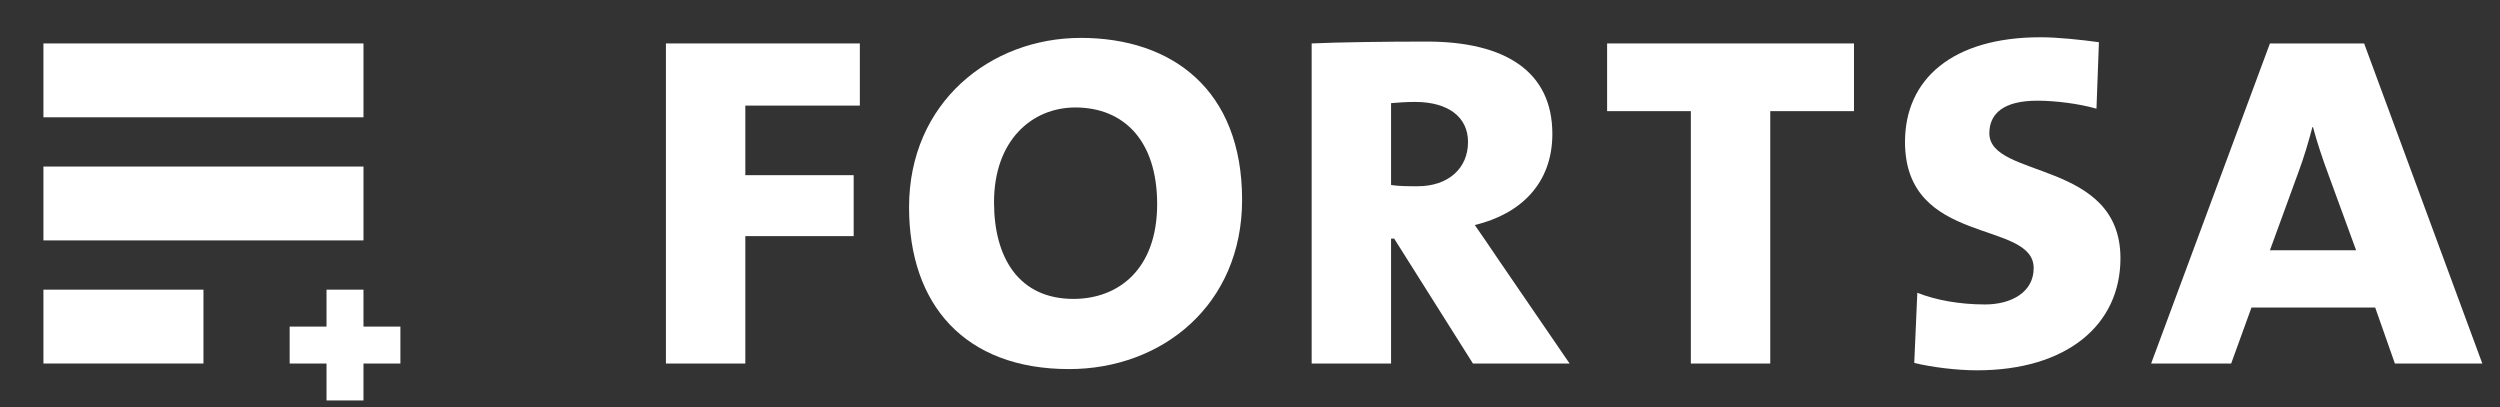
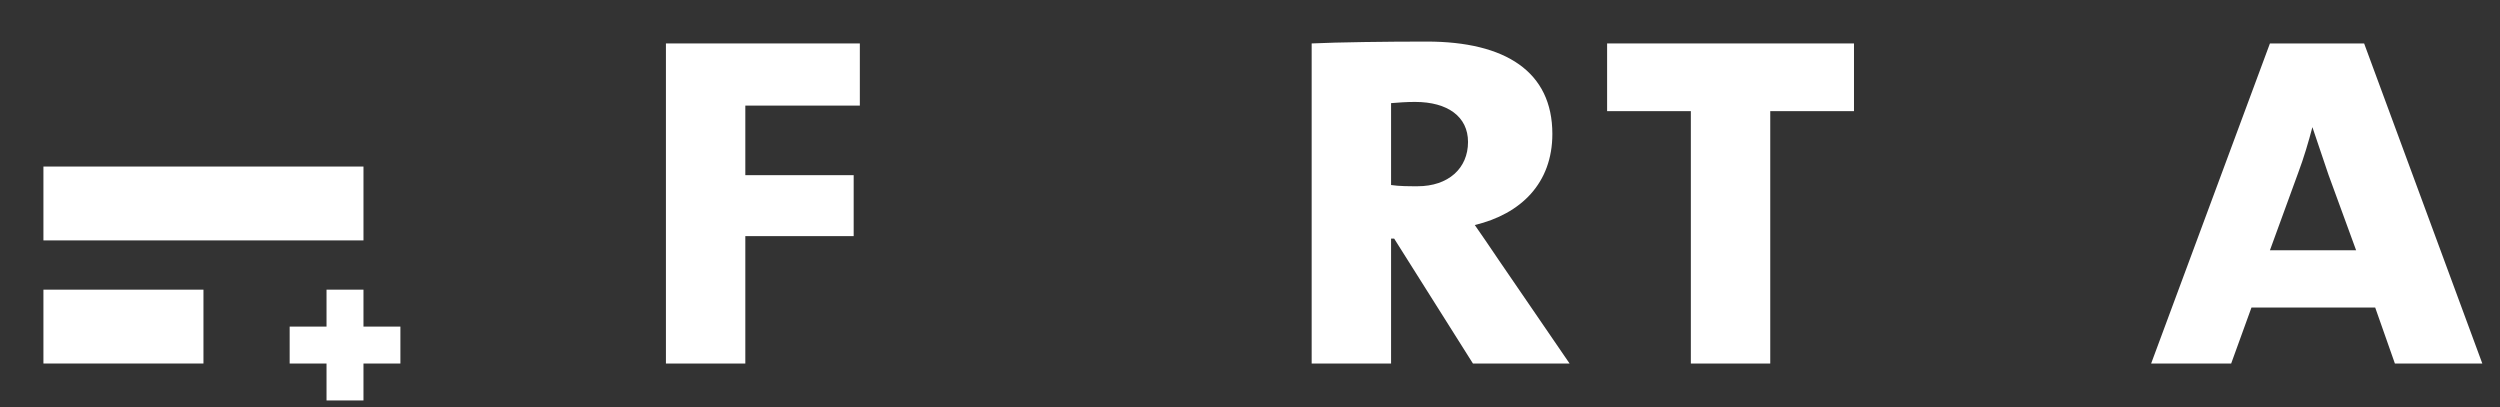
<svg xmlns="http://www.w3.org/2000/svg" xmlns:ns1="http://www.serif.com/" width="100%" height="100%" viewBox="0 0 430 70" version="1.1" xml:space="preserve" style="fill-rule:evenodd;clip-rule:evenodd;stroke-linejoin:round;stroke-miterlimit:2;">
  <rect x="0" y="0" width="430" height="70" fill="#333333" stroke="none" />
  <g id="Layer-1" ns1:id="Layer 1">
    <path d="M128.196,18.163L128.196,30.129L146.831,30.129L146.831,40.613L128.196,40.613L128.196,62.528L114.539,62.528L114.539,7.472L147.892,7.472L147.892,18.163L128.196,18.163Z" style="fill:white;fill-rule:nonzero;" />
-     <path d="M184.949,18.485C177.536,18.485 170.972,24.096 170.972,34.787C170.972,44.421 175.312,51.412 184.63,51.412C192.362,51.412 199.031,46.329 199.031,35.104C199.031,24.201 193.314,18.485 184.949,18.485M183.889,63.482C165.891,63.482 156.359,52.365 156.359,35.637C156.359,17.635 170.334,6.518 185.899,6.518C201.571,6.518 213.641,15.411 213.641,34.362C213.641,52.468 199.875,63.482 183.889,63.482" style="fill:white;fill-rule:nonzero;" />
    <path d="M243.395,17.531C241.913,17.531 240.535,17.634 239.264,17.738L239.264,31.824C240.638,32.035 242.335,32.035 243.817,32.035C249.111,32.035 252.5,28.962 252.5,24.413C252.5,20.071 249.006,17.531 243.395,17.531M253.348,62.528L239.794,41.037L239.264,41.037L239.264,62.528L225.606,62.528L225.606,7.472C230.056,7.26 238.419,7.15 245.406,7.15C258.96,7.15 267.006,12.338 267.006,23.034C267.006,31.507 261.606,36.799 253.663,38.705C254.723,40.187 256.203,42.41 257.794,44.743L269.973,62.528L253.348,62.528Z" style="fill:white;fill-rule:nonzero;" />
    <path d="M304.484,19.116L304.484,62.528L290.826,62.528L290.826,19.116L276.423,19.116L276.423,7.472L318.885,7.472L318.885,19.116L304.484,19.116Z" style="fill:white;fill-rule:nonzero;" />
-     <path d="M340.049,63.694C336.555,63.694 332.321,63.166 329.251,62.425L329.78,50.355C332.955,51.625 337.084,52.366 341.427,52.366C345.979,52.366 349.792,50.245 349.792,46.116C349.792,37.751 327.661,42.41 327.661,24.413C327.661,13.613 335.814,6.41 350.955,6.41C353.921,6.41 357.943,6.835 361.014,7.26L360.593,18.691C357.624,17.847 353.604,17.319 350.429,17.319C344.602,17.319 342.167,19.542 342.167,22.93C342.167,30.766 364.718,27.48 364.718,44.422C364.718,55.961 355.402,63.694 340.049,63.694" style="fill:white;fill-rule:nonzero;" />
-     <path d="M400.488,30.025C399.535,27.481 398.474,24.303 397.838,21.868L397.732,21.868C397.097,24.303 396.255,27.165 395.297,29.703L390.428,43.047L405.252,43.047L400.488,30.025ZM411.922,62.528L408.532,52.894L387.253,52.894L383.76,62.528L369.994,62.528L390.428,7.472L406.63,7.472L426.959,62.528L411.922,62.528Z" style="fill:white;fill-rule:nonzero;" />
-     <rect x="7.47" y="7.472" width="55.049" height="12.704" style="fill:white;" />
+     <path d="M400.488,30.025L397.732,21.868C397.097,24.303 396.255,27.165 395.297,29.703L390.428,43.047L405.252,43.047L400.488,30.025ZM411.922,62.528L408.532,52.894L387.253,52.894L383.76,62.528L369.994,62.528L390.428,7.472L406.63,7.472L426.959,62.528L411.922,62.528Z" style="fill:white;fill-rule:nonzero;" />
    <rect x="7.47" y="49.821" width="27.525" height="12.703" style="fill:white;" />
    <rect x="7.47" y="28.646" width="55.049" height="12.704" style="fill:white;" />
    <path d="M68.869,56.174L62.517,56.174L62.517,49.821L56.163,49.821L56.163,56.174L49.821,56.174L49.821,62.527L56.163,62.527L56.163,68.877L62.517,68.877L62.517,62.527L68.869,62.527L68.869,56.174Z" style="fill:white;fill-rule:nonzero;" />
  </g>
  <g id="more-than-design" ns1:id="more than design">
    </g>
</svg>